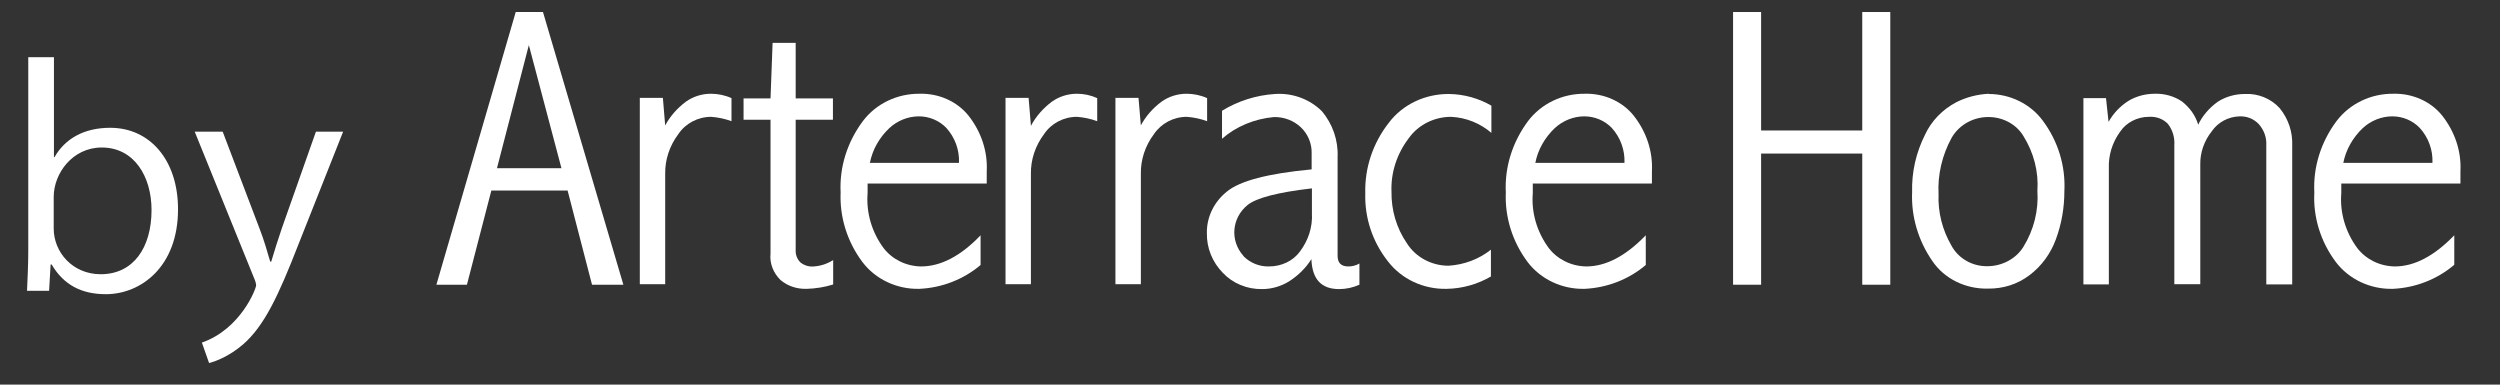
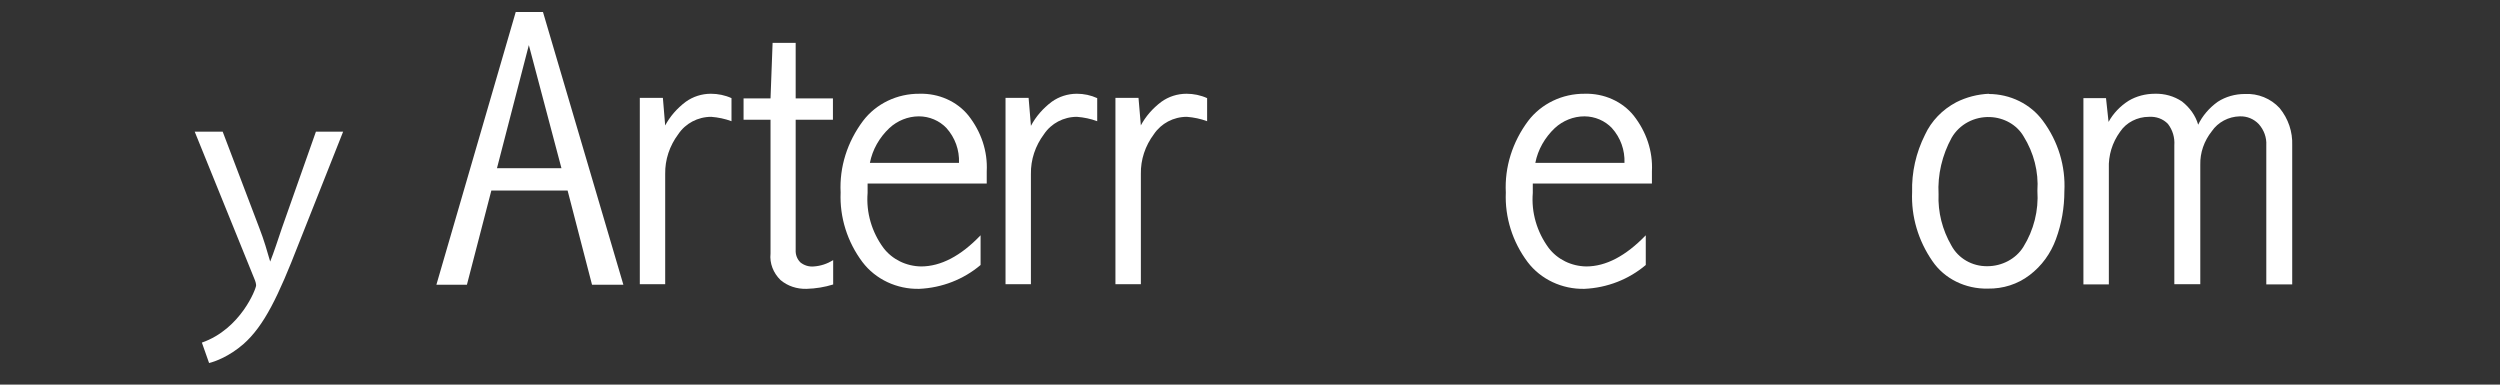
<svg xmlns="http://www.w3.org/2000/svg" width="52" height="8" viewBox="0 0 52 8" fill="none">
  <rect x="0" y="0" width="52" height="8" fill="#333333" stroke="none" />
-   <path d="M1.133 3.27C1.352 2.885 1.747 2.658 2.292 2.658C3.12 2.658 3.703 3.331 3.703 4.353C3.703 5.552 2.928 6.119 2.202 6.119C1.694 6.119 1.325 5.926 1.074 5.501H1.053L1.021 6.048H0.562C0.572 5.83 0.588 5.496 0.588 5.228V1.19H1.122V3.27H1.133ZM1.117 4.753C1.117 5.243 1.507 5.704 2.095 5.704C2.773 5.704 3.152 5.152 3.152 4.368C3.152 3.675 2.794 3.068 2.116 3.068C1.507 3.068 1.117 3.609 1.117 4.095V4.748V4.753Z" fill="white" />
-   <path d="M7.137 2.739L6.208 5.082C5.791 6.154 5.497 6.777 5.059 7.161C4.766 7.414 4.477 7.52 4.349 7.551L4.199 7.126C5.011 6.842 5.327 6.002 5.327 5.937C5.327 5.906 5.316 5.856 5.289 5.795L4.05 2.739H4.632L5.396 4.748C5.487 4.98 5.562 5.238 5.62 5.441H5.642C5.7 5.238 5.781 4.99 5.866 4.737L6.571 2.739H7.137Z" fill="white" />
+   <path d="M7.137 2.739L6.208 5.082C5.791 6.154 5.497 6.777 5.059 7.161C4.766 7.414 4.477 7.52 4.349 7.551L4.199 7.126C5.011 6.842 5.327 6.002 5.327 5.937C5.327 5.906 5.316 5.856 5.289 5.795L4.05 2.739H4.632L5.396 4.748C5.487 4.98 5.562 5.238 5.62 5.441C5.7 5.238 5.781 4.99 5.866 4.737L6.571 2.739H7.137Z" fill="white" />
  <path d="M10.722 0.25H11.294L12.966 5.922H12.314L11.806 3.963H10.22L9.712 5.922H9.077L10.727 0.25H10.722ZM11 0.938L10.337 3.498H11.678L11 0.938Z" fill="white" />
  <path d="M13.831 2.618C13.933 2.425 14.082 2.253 14.264 2.117C14.413 2.01 14.595 1.95 14.787 1.95C14.932 1.95 15.081 1.98 15.215 2.041V2.521C15.081 2.471 14.937 2.441 14.793 2.43C14.515 2.43 14.258 2.567 14.109 2.79C13.927 3.033 13.831 3.321 13.836 3.619V5.912H13.308V2.036H13.788L13.836 2.613L13.831 2.618Z" fill="white" />
  <path d="M16.064 0.892H16.55V2.046H17.325V2.491H16.55V5.198C16.545 5.294 16.577 5.385 16.646 5.456C16.727 5.522 16.828 5.552 16.93 5.542C17.074 5.532 17.207 5.486 17.33 5.411V5.917C17.154 5.972 16.967 6.003 16.775 6.008C16.577 6.013 16.385 5.952 16.235 5.825C16.085 5.679 16.005 5.476 16.027 5.274V2.491H15.466V2.046H16.027L16.07 0.892H16.064Z" fill="white" />
  <path d="M20.396 5.512C20.044 5.81 19.595 5.987 19.119 6.008C18.655 6.018 18.211 5.81 17.939 5.451C17.624 5.031 17.463 4.52 17.485 4.004C17.458 3.473 17.624 2.952 17.95 2.516C18.222 2.157 18.66 1.945 19.13 1.95C19.525 1.94 19.905 2.107 20.145 2.405C20.407 2.739 20.546 3.144 20.524 3.564V3.817H18.046V4.014C18.014 4.419 18.131 4.824 18.377 5.158C18.558 5.395 18.847 5.537 19.157 5.542C19.568 5.542 19.985 5.325 20.396 4.894V5.502V5.512ZM19.947 3.387C19.958 3.124 19.867 2.865 19.686 2.663C19.541 2.511 19.333 2.42 19.114 2.42C18.884 2.42 18.665 2.511 18.5 2.663C18.291 2.86 18.147 3.113 18.094 3.387H19.942H19.947Z" fill="white" />
  <path d="M21.443 2.618C21.545 2.425 21.695 2.253 21.876 2.117C22.026 2.01 22.207 1.95 22.4 1.95C22.544 1.95 22.688 1.98 22.822 2.041V2.521C22.688 2.471 22.544 2.441 22.4 2.43C22.122 2.43 21.865 2.567 21.716 2.79C21.534 3.033 21.438 3.321 21.443 3.619V5.912H20.915V2.036H21.395L21.443 2.613V2.618Z" fill="white" />
  <path d="M23.724 2.618C23.826 2.425 23.975 2.253 24.157 2.117C24.306 2.01 24.488 1.95 24.68 1.95C24.825 1.95 24.974 1.98 25.108 2.041V2.521C24.974 2.471 24.83 2.441 24.686 2.43C24.408 2.43 24.152 2.567 24.002 2.79C23.82 3.033 23.724 3.321 23.73 3.619V5.912H23.201V2.036H23.681L23.73 2.613L23.724 2.618Z" fill="white" />
-   <path d="M25.418 2.304C25.749 2.101 26.128 1.98 26.518 1.955C26.882 1.929 27.239 2.061 27.491 2.309C27.72 2.577 27.838 2.921 27.822 3.27V5.32C27.822 5.471 27.897 5.542 28.046 5.542C28.126 5.542 28.206 5.522 28.276 5.481V5.922C28.142 5.982 27.998 6.013 27.854 6.013C27.48 6.013 27.293 5.805 27.277 5.39C27.159 5.578 26.999 5.734 26.807 5.856C26.641 5.957 26.449 6.013 26.251 6.013C25.941 6.018 25.642 5.896 25.434 5.674C25.215 5.451 25.097 5.153 25.103 4.849C25.097 4.52 25.247 4.206 25.514 3.989C25.787 3.761 26.374 3.609 27.282 3.523V3.189C27.288 2.987 27.207 2.79 27.058 2.648C26.908 2.506 26.705 2.43 26.497 2.435C26.096 2.471 25.712 2.628 25.418 2.886V2.304ZM27.288 3.918C26.582 3.999 26.139 4.115 25.952 4.262C25.621 4.53 25.578 5.001 25.861 5.32C25.867 5.325 25.872 5.335 25.877 5.34C26.011 5.471 26.198 5.547 26.395 5.542C26.652 5.542 26.892 5.431 27.037 5.234C27.213 5.001 27.304 4.723 27.288 4.439V3.923V3.918Z" fill="white" />
-   <path d="M31.021 5.745C30.738 5.912 30.418 6.003 30.087 6.008C29.606 6.018 29.152 5.805 28.869 5.436C28.548 5.031 28.383 4.53 28.398 4.024C28.383 3.498 28.553 2.982 28.885 2.557C29.173 2.172 29.643 1.95 30.145 1.955C30.455 1.96 30.76 2.046 31.021 2.198V2.764C30.792 2.567 30.498 2.445 30.183 2.43C29.83 2.43 29.499 2.597 29.301 2.876C29.056 3.199 28.927 3.589 28.943 3.989C28.938 4.368 29.045 4.743 29.264 5.061C29.446 5.35 29.777 5.527 30.129 5.527C30.455 5.507 30.765 5.39 31.011 5.193V5.745H31.021Z" fill="white" />
  <path d="M34.232 5.512C33.88 5.81 33.431 5.987 32.955 6.008C32.491 6.018 32.047 5.81 31.775 5.451C31.46 5.031 31.299 4.52 31.321 4.004C31.294 3.473 31.46 2.952 31.785 2.516C32.058 2.157 32.496 1.945 32.966 1.95C33.361 1.94 33.741 2.107 33.981 2.405C34.243 2.739 34.382 3.144 34.36 3.564V3.817H31.882V4.014C31.849 4.419 31.967 4.824 32.213 5.158C32.394 5.395 32.683 5.537 32.993 5.542C33.404 5.542 33.815 5.325 34.232 4.894V5.502V5.512ZM33.789 3.387C33.799 3.124 33.709 2.865 33.527 2.663C33.383 2.511 33.174 2.42 32.955 2.42C32.726 2.42 32.507 2.511 32.341 2.663C32.133 2.86 31.988 3.113 31.935 3.387H33.783H33.789Z" fill="white" />
-   <path d="M36.048 0.25H36.631V2.714H38.735V0.25H39.318V5.922H38.735V3.194H36.631V5.922H36.048V0.25Z" fill="white" />
  <path d="M41.364 1.955C41.812 1.955 42.234 2.162 42.491 2.511C42.811 2.941 42.966 3.458 42.939 3.979C42.939 4.318 42.881 4.657 42.763 4.976C42.656 5.269 42.469 5.532 42.213 5.724C41.967 5.912 41.663 6.008 41.347 6.003C40.883 6.013 40.445 5.8 40.194 5.431C39.9 5.006 39.75 4.505 39.772 3.994C39.761 3.584 39.852 3.179 40.039 2.805C40.172 2.516 40.402 2.279 40.69 2.127C40.899 2.021 41.134 1.96 41.374 1.95M41.401 2.435C41.064 2.42 40.755 2.587 40.594 2.866C40.397 3.225 40.3 3.635 40.322 4.039C40.306 4.414 40.402 4.783 40.589 5.107C40.733 5.375 41.022 5.542 41.337 5.537C41.641 5.537 41.93 5.385 42.085 5.137C42.304 4.783 42.405 4.378 42.378 3.969C42.405 3.574 42.304 3.179 42.09 2.835C41.951 2.597 41.684 2.446 41.395 2.435" fill="white" />
  <path d="M45.718 2.602C45.808 2.41 45.953 2.243 46.129 2.117C46.294 2.01 46.492 1.955 46.69 1.955C46.968 1.939 47.235 2.051 47.416 2.248C47.598 2.471 47.689 2.744 47.678 3.027V5.916H47.139V3.022C47.149 2.86 47.09 2.703 46.983 2.582C46.882 2.476 46.743 2.415 46.588 2.42C46.353 2.425 46.134 2.542 46.006 2.729C45.846 2.931 45.76 3.174 45.766 3.427V5.911H45.226V3.022C45.237 2.865 45.194 2.709 45.093 2.577C44.991 2.471 44.847 2.42 44.697 2.43C44.457 2.43 44.227 2.547 44.099 2.739C43.933 2.967 43.853 3.235 43.864 3.508V5.916H43.335V2.041H43.805L43.858 2.536C43.955 2.359 44.099 2.208 44.275 2.096C44.435 2 44.628 1.95 44.82 1.95C45.023 1.944 45.221 2 45.386 2.111C45.547 2.238 45.669 2.405 45.723 2.597" fill="white" />
-   <path d="M51.044 5.512C50.691 5.81 50.242 5.987 49.767 6.008C49.302 6.018 48.859 5.81 48.586 5.451C48.271 5.031 48.111 4.52 48.138 4.004C48.111 3.473 48.276 2.952 48.602 2.516C48.875 2.157 49.313 1.945 49.783 1.95C50.178 1.94 50.558 2.107 50.798 2.405C51.06 2.739 51.199 3.144 51.177 3.564V3.817H48.699V4.014C48.666 4.419 48.784 4.824 49.03 5.158C49.211 5.395 49.5 5.537 49.81 5.542C50.221 5.542 50.632 5.325 51.049 4.894V5.502L51.044 5.512ZM50.595 3.387C50.606 3.124 50.515 2.865 50.333 2.663C50.189 2.511 49.981 2.42 49.762 2.42C49.532 2.42 49.313 2.511 49.147 2.663C48.939 2.86 48.795 3.113 48.741 3.387H50.59H50.595Z" fill="white" />
</svg>